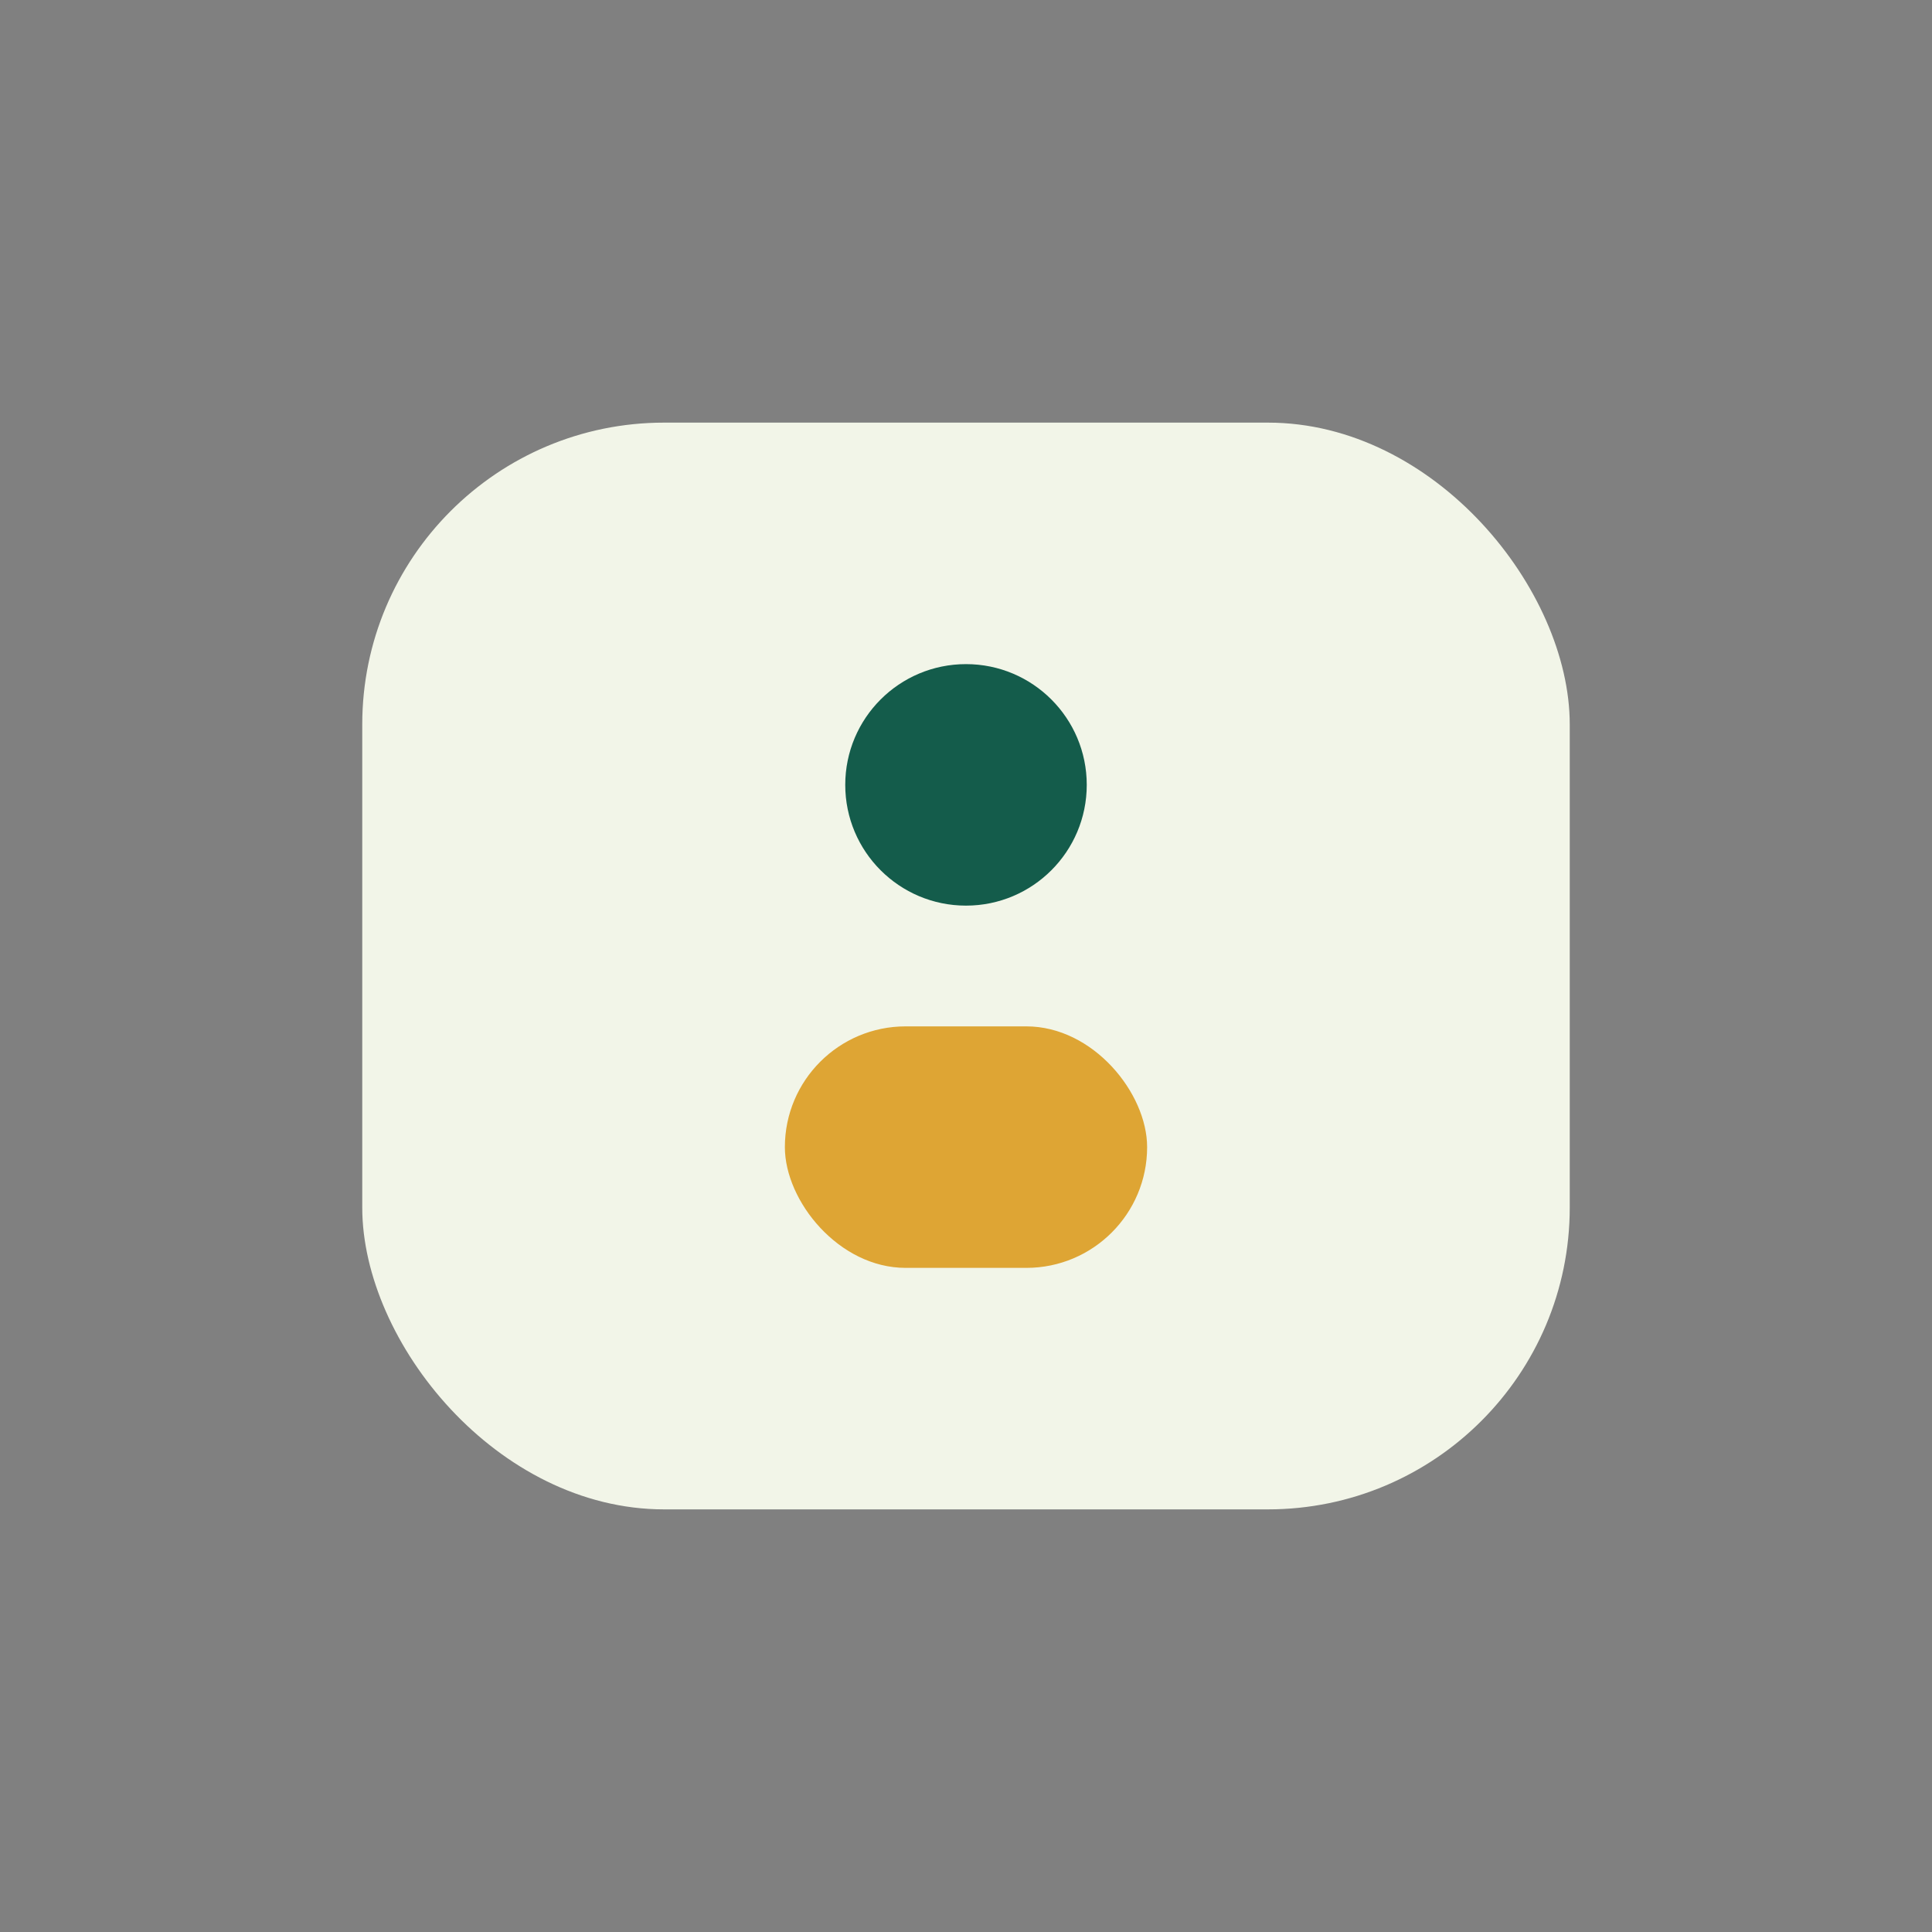
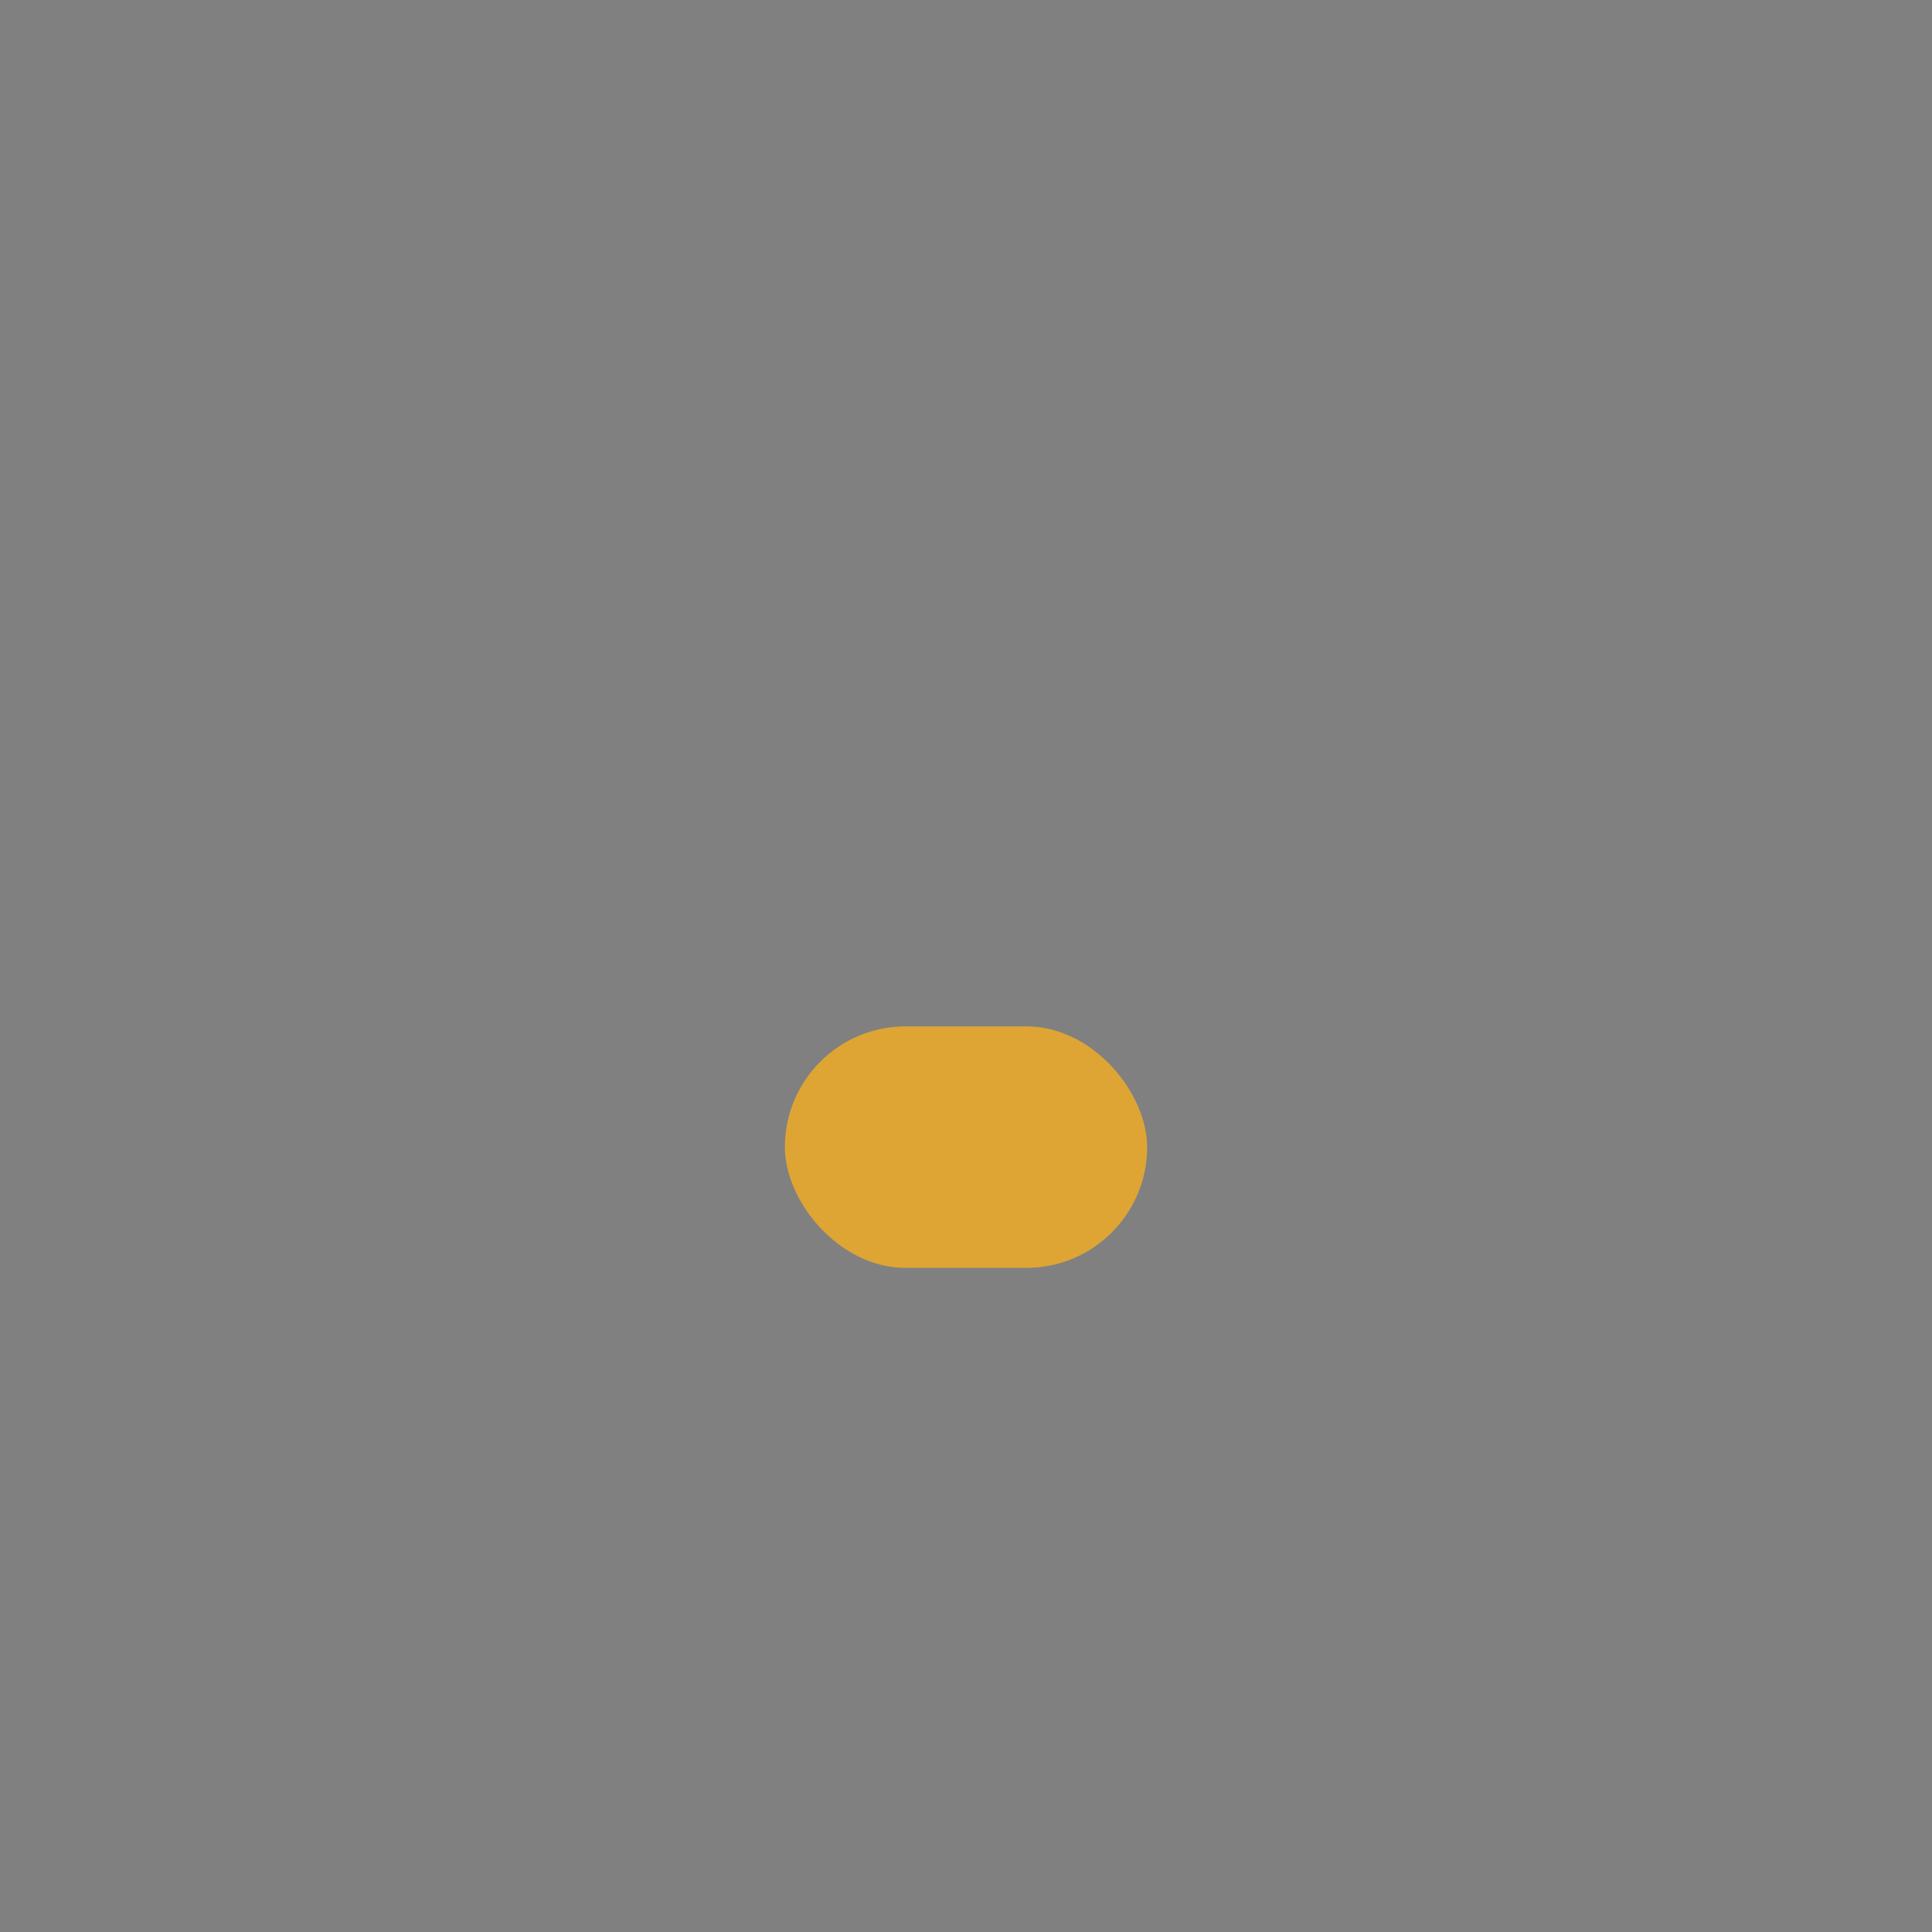
<svg xmlns="http://www.w3.org/2000/svg" width="32" height="32" viewBox="0 0 32 32">
  <rect x="0" y="0" width="32" height="32" fill="#808080" stroke="none" />
-   <rect x="6" y="7" width="20" height="18" rx="5" fill="#F2F5E8" />
  <rect x="13" y="17" width="6" height="4" rx="2" fill="#DEA534" />
-   <circle cx="16" cy="13" r="2" fill="#145C4B" />
</svg>